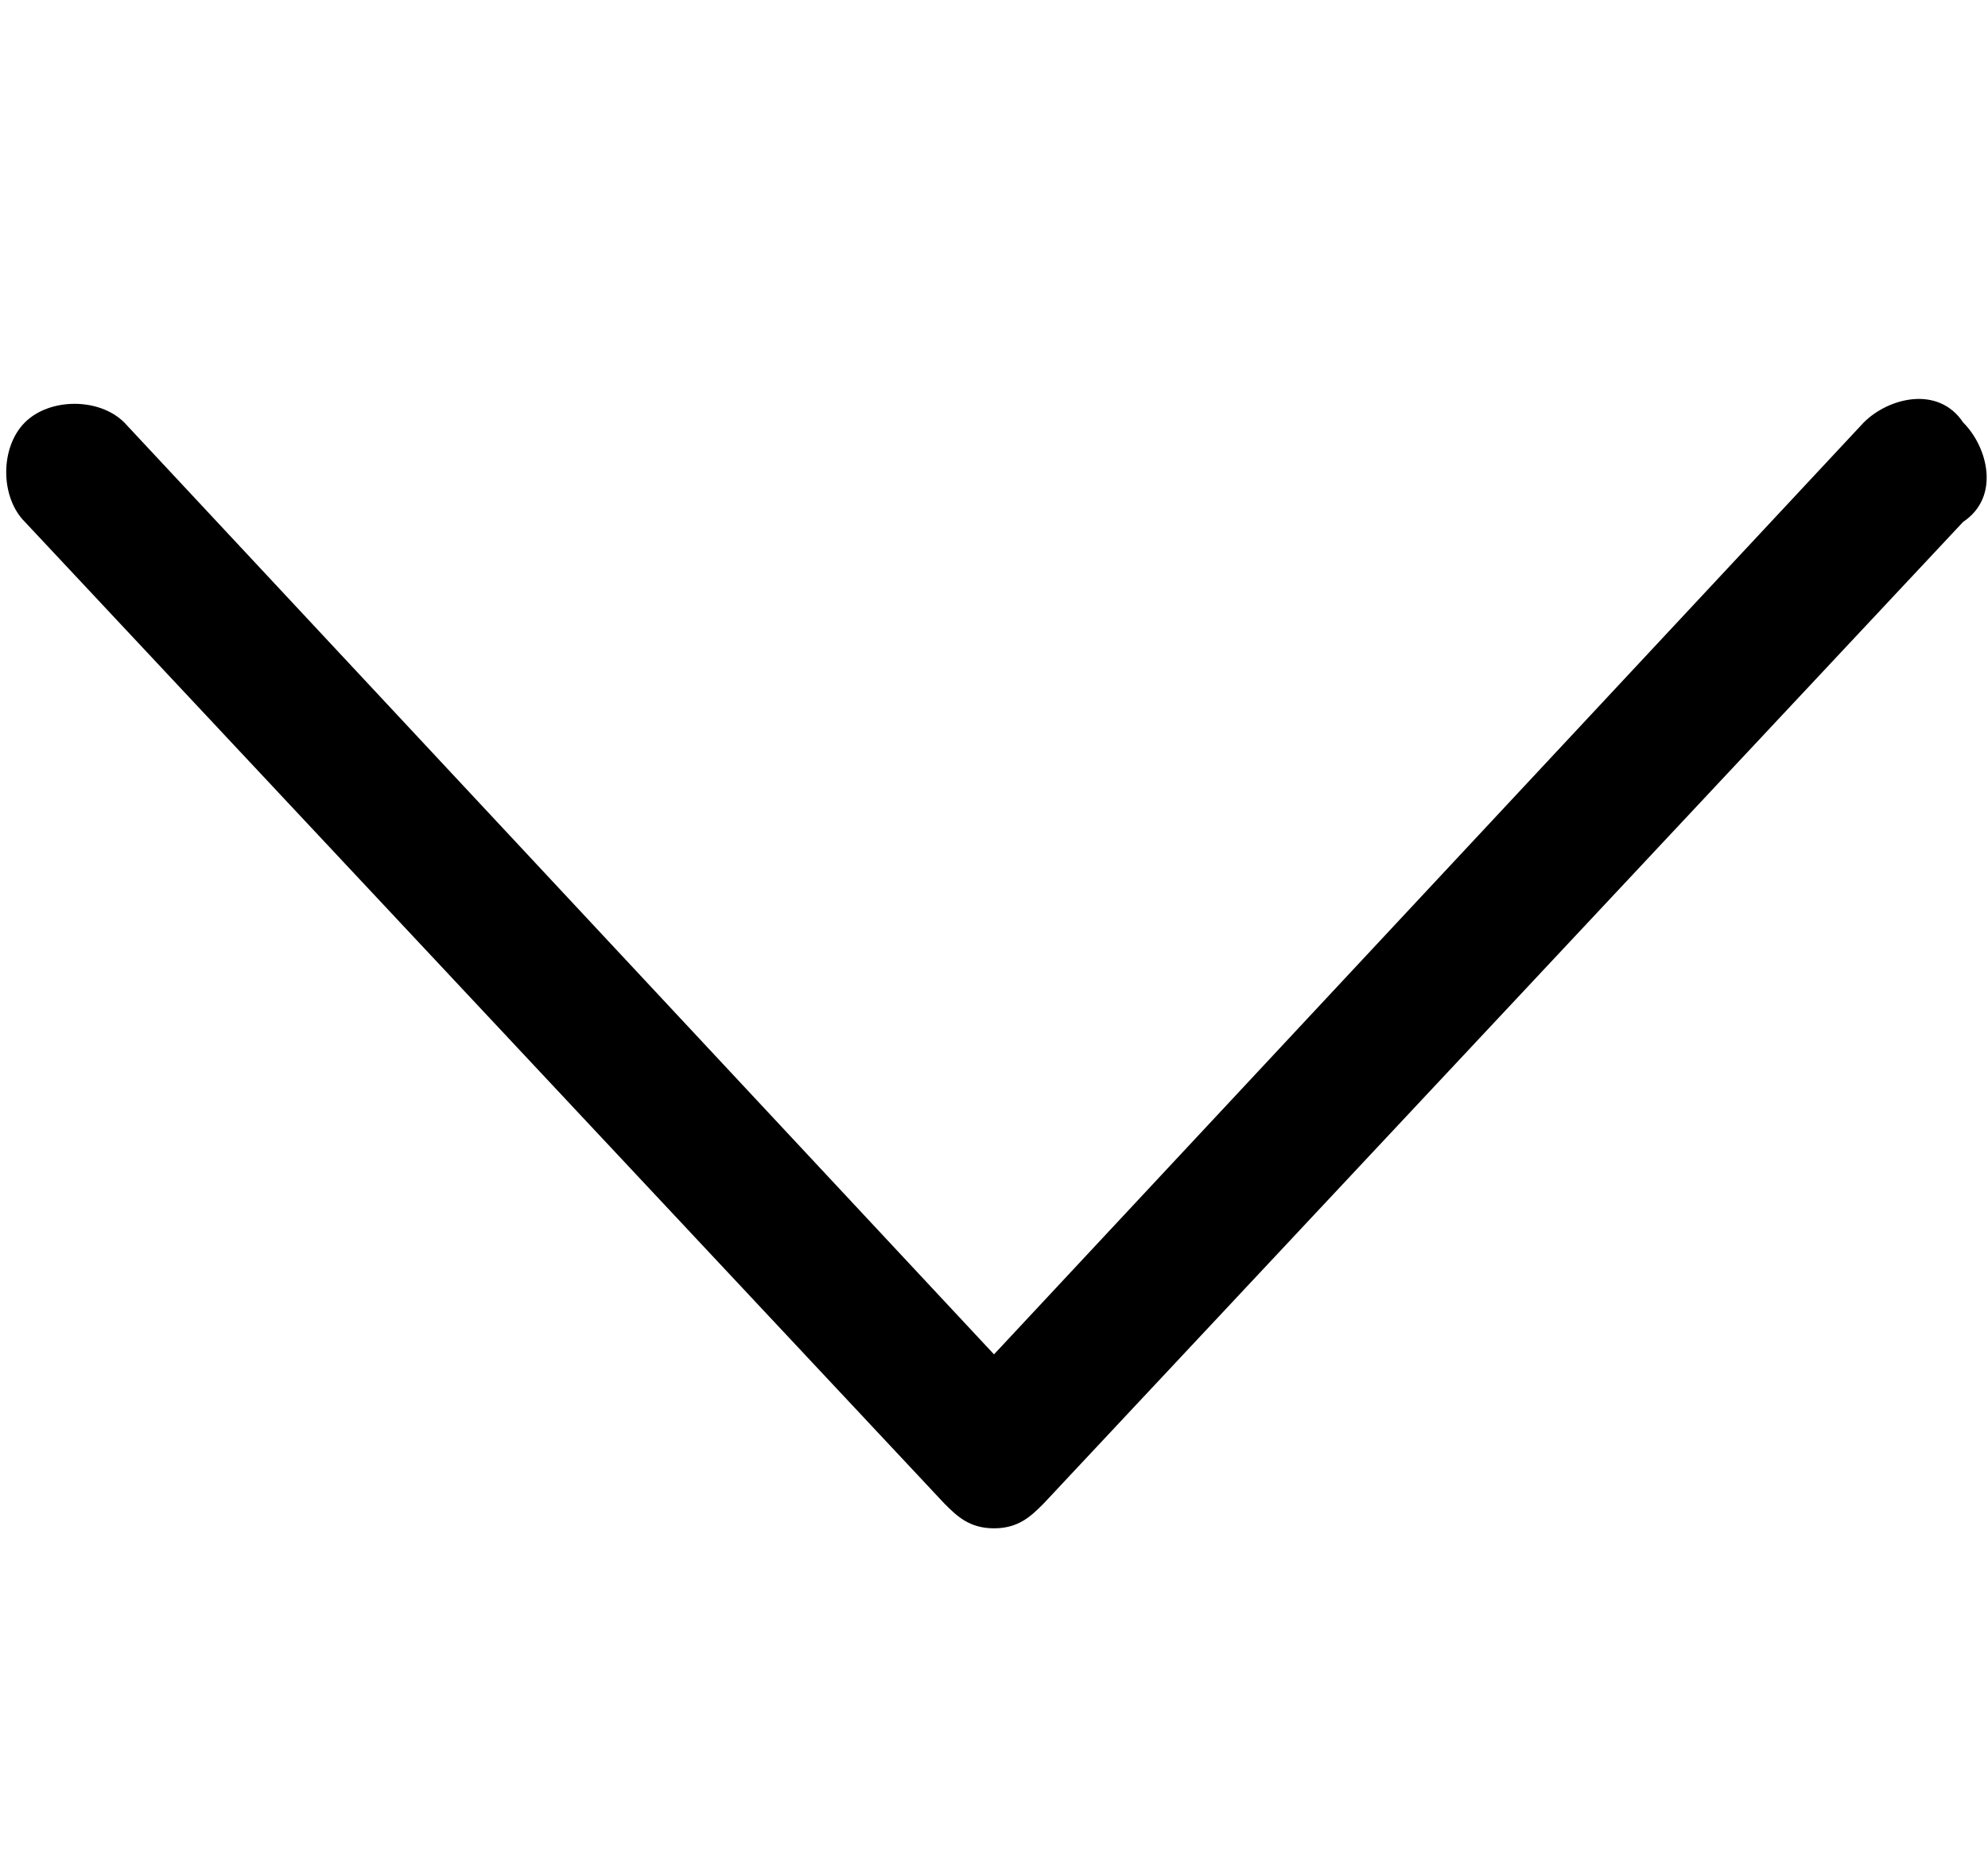
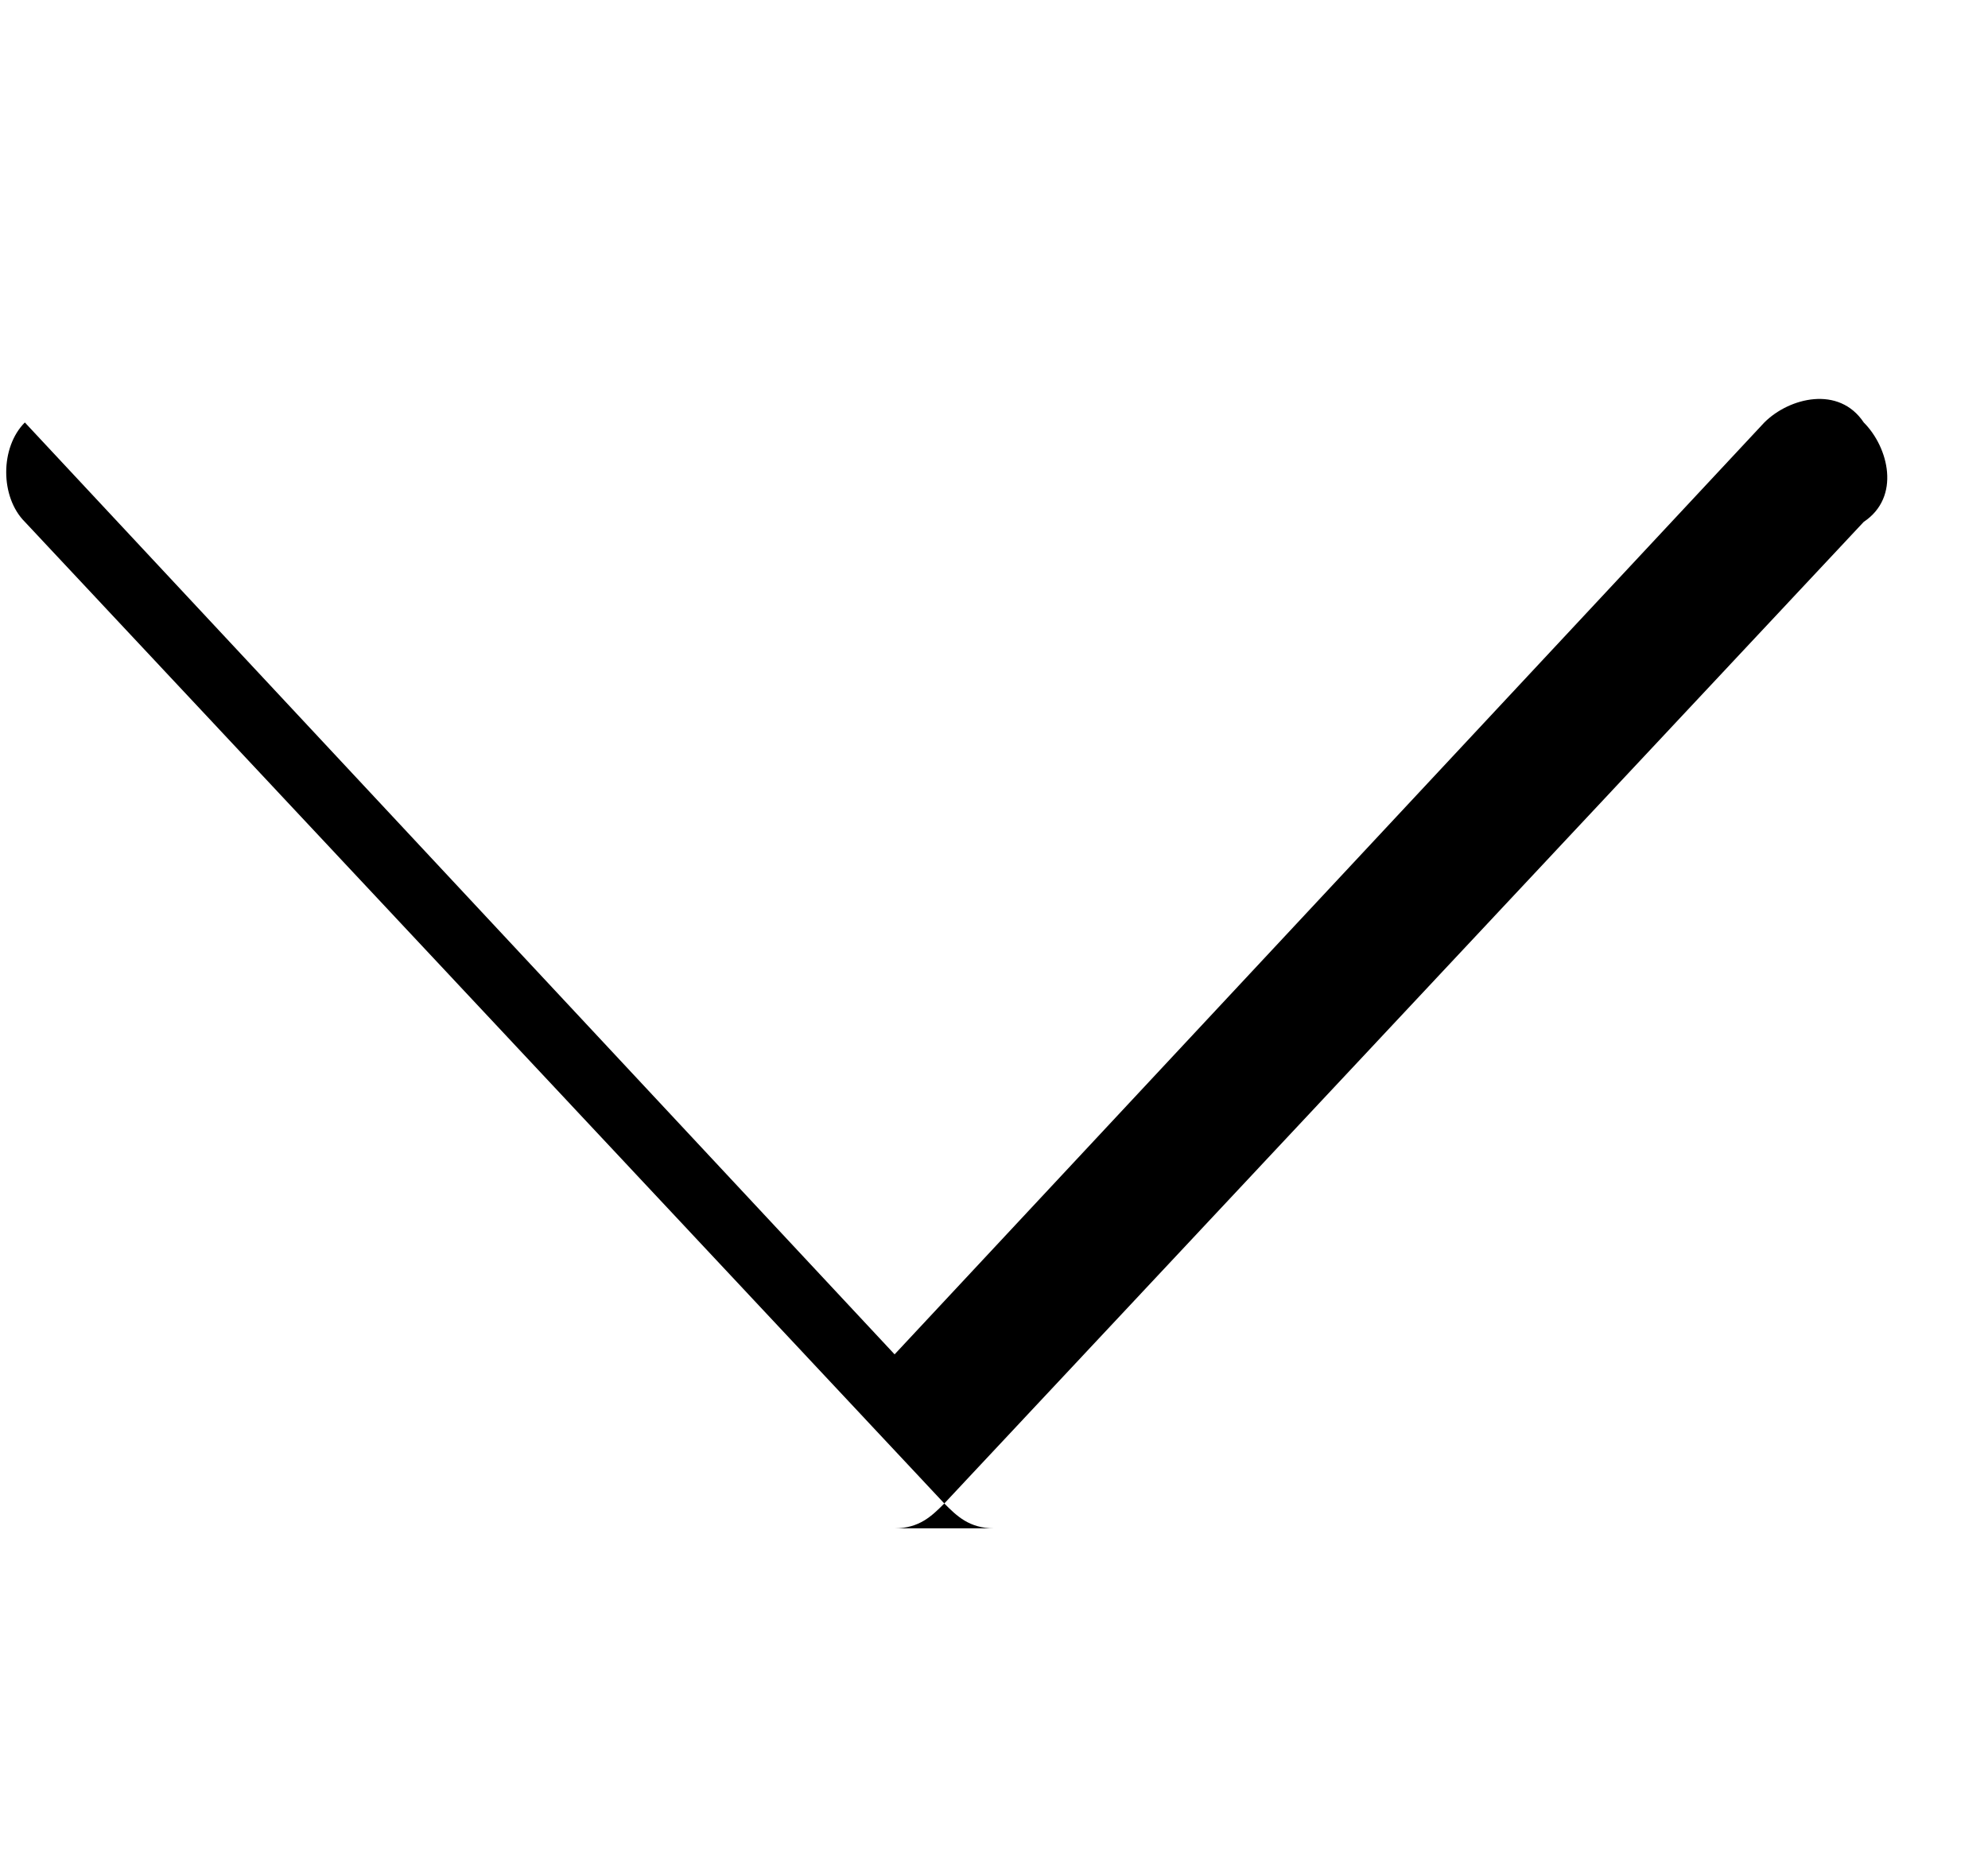
<svg xmlns="http://www.w3.org/2000/svg" enable-background="new 0 0 16 15" version="1.1" viewBox="0 0 16 15" xml:space="preserve">
  <style type="text/css">.st0{fill:#000}</style>
-   <path class="st0" d="m8 12.3c-0.2 0-0.3-0.1-0.4-0.2l-7.4-7.9c-0.2-0.2-0.2-0.6 0-0.8s0.6-0.2 0.8 0l7 7.5 7-7.5c0.2-0.2 0.6-0.3 0.8 0 0.2 0.2 0.3 0.6 0 0.8l-7.4 7.9c-0.1 0.1-0.2 0.2-0.4 0.2z" />
+   <path class="st0" d="m8 12.3c-0.2 0-0.3-0.1-0.4-0.2l-7.4-7.9c-0.2-0.2-0.2-0.6 0-0.8l7 7.5 7-7.5c0.2-0.2 0.6-0.3 0.8 0 0.2 0.2 0.3 0.6 0 0.8l-7.4 7.9c-0.1 0.1-0.2 0.2-0.4 0.2z" />
</svg>